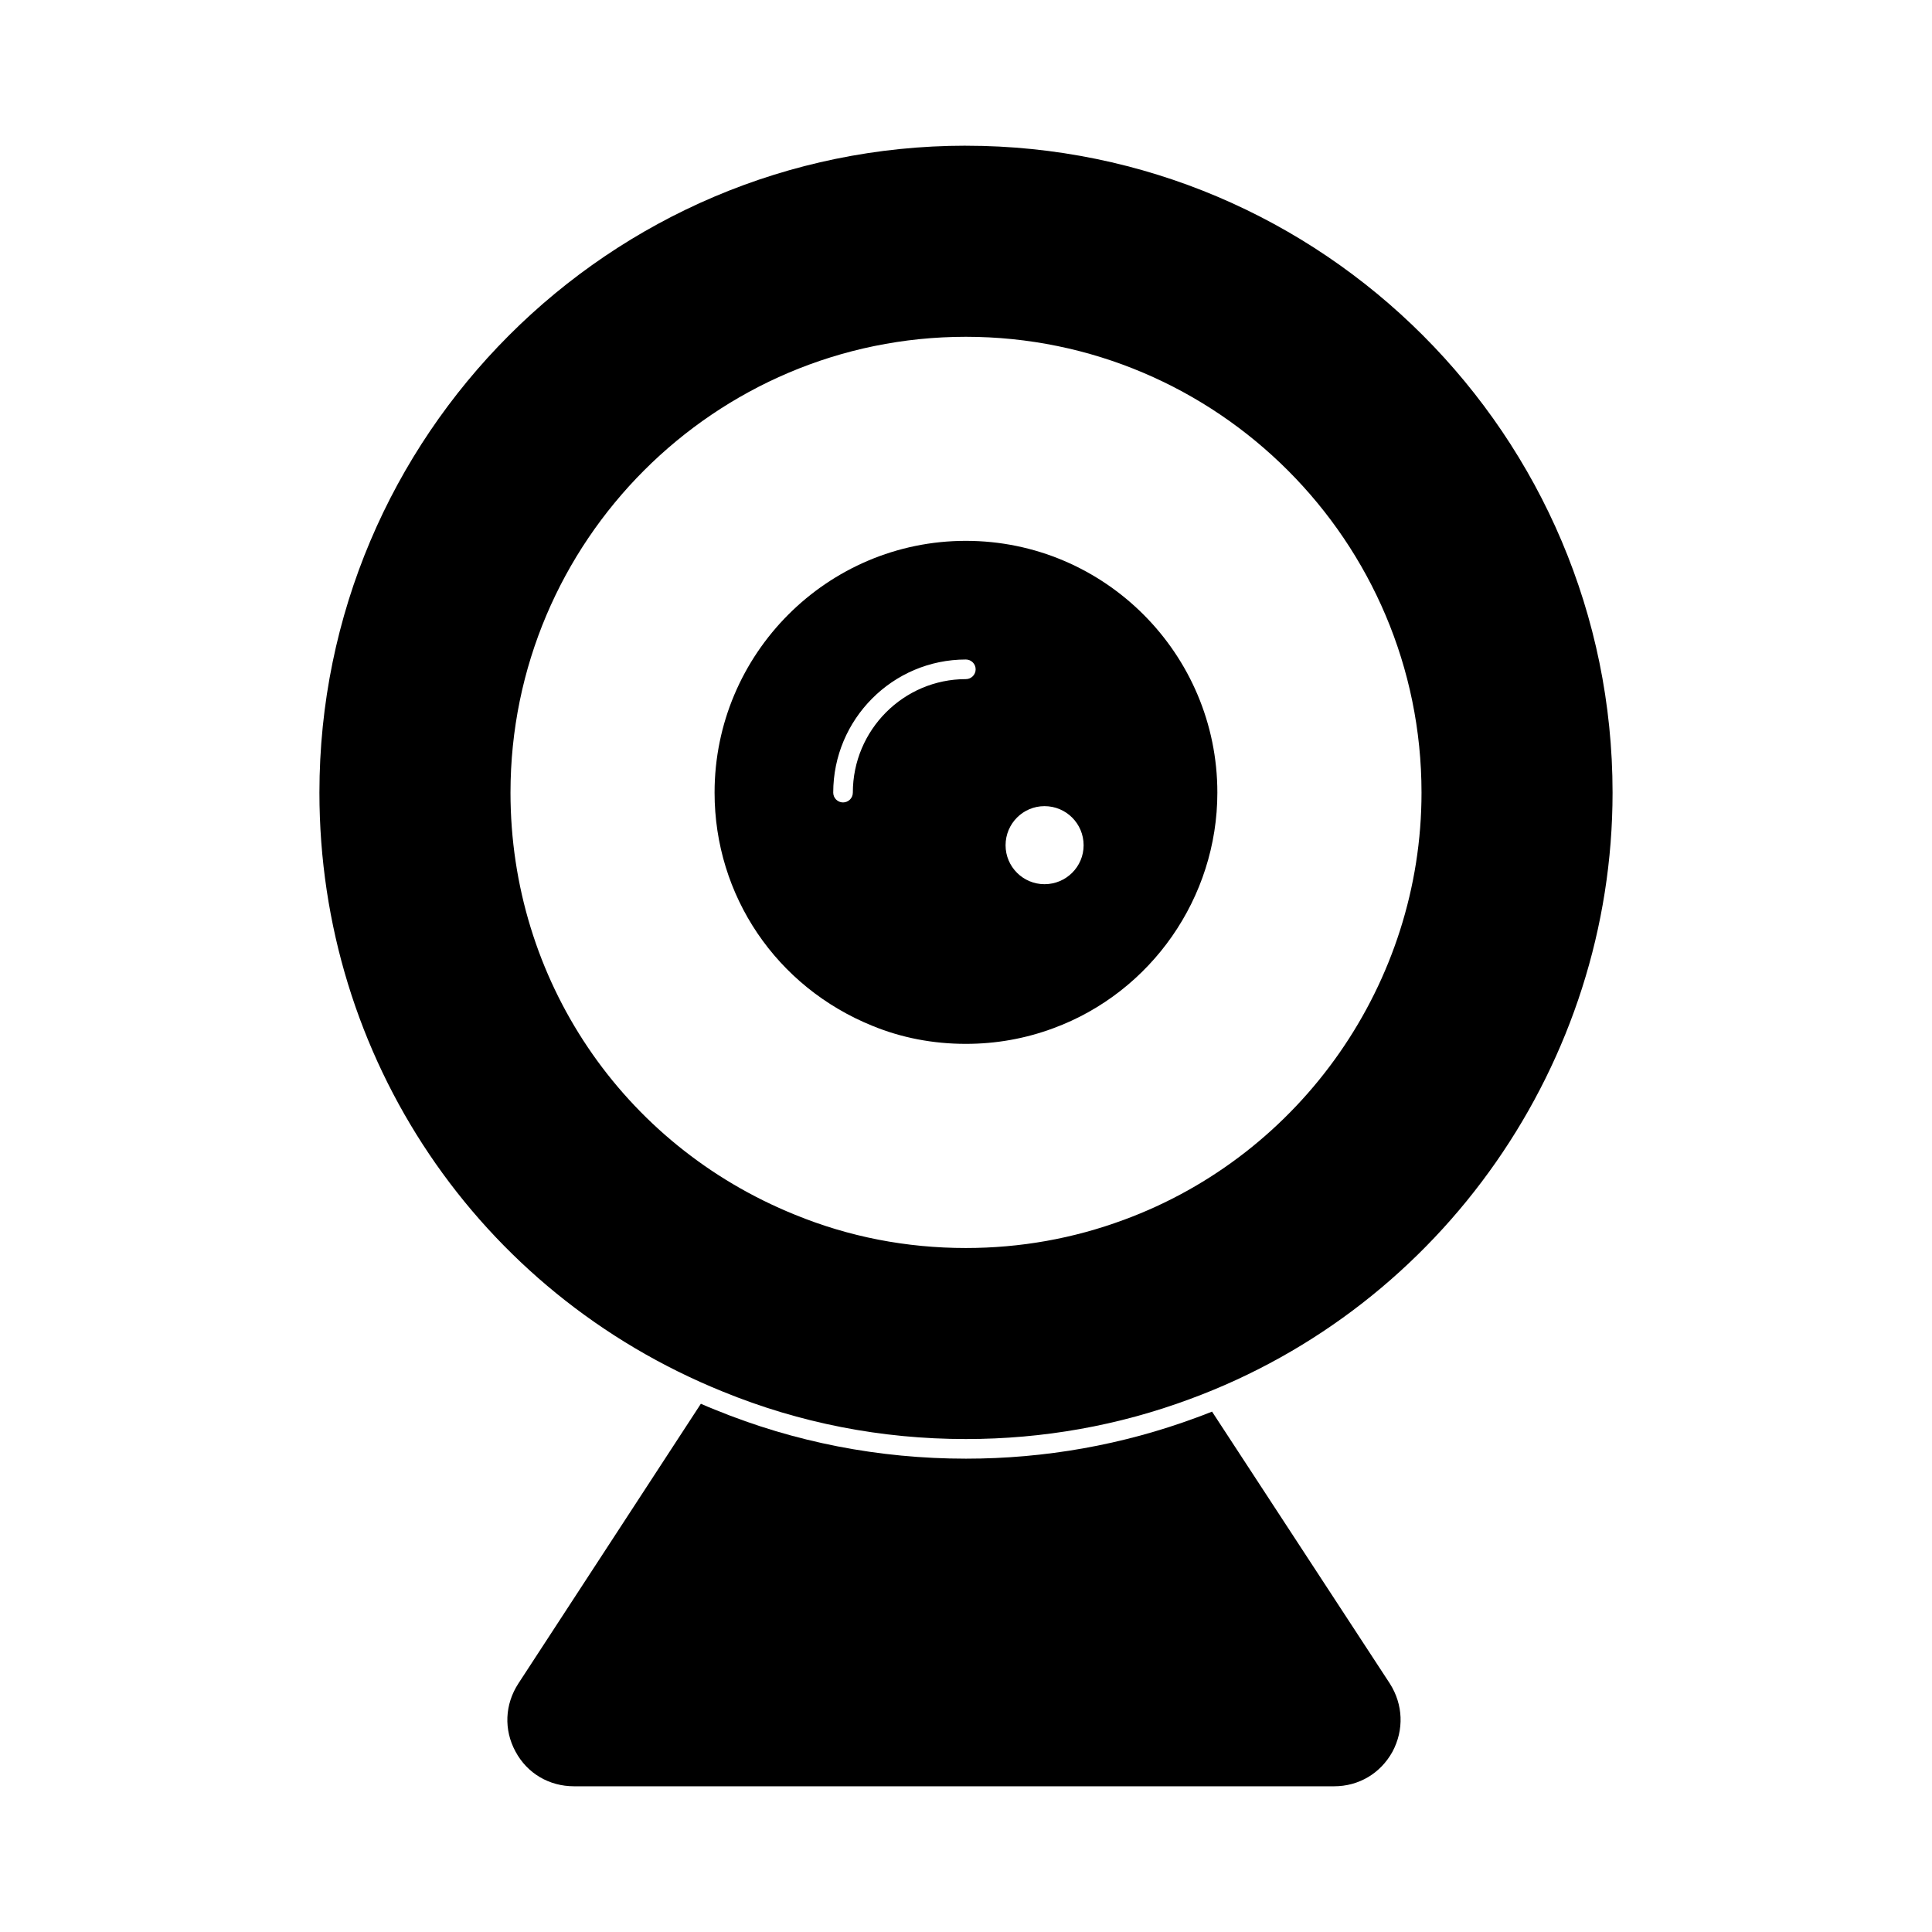
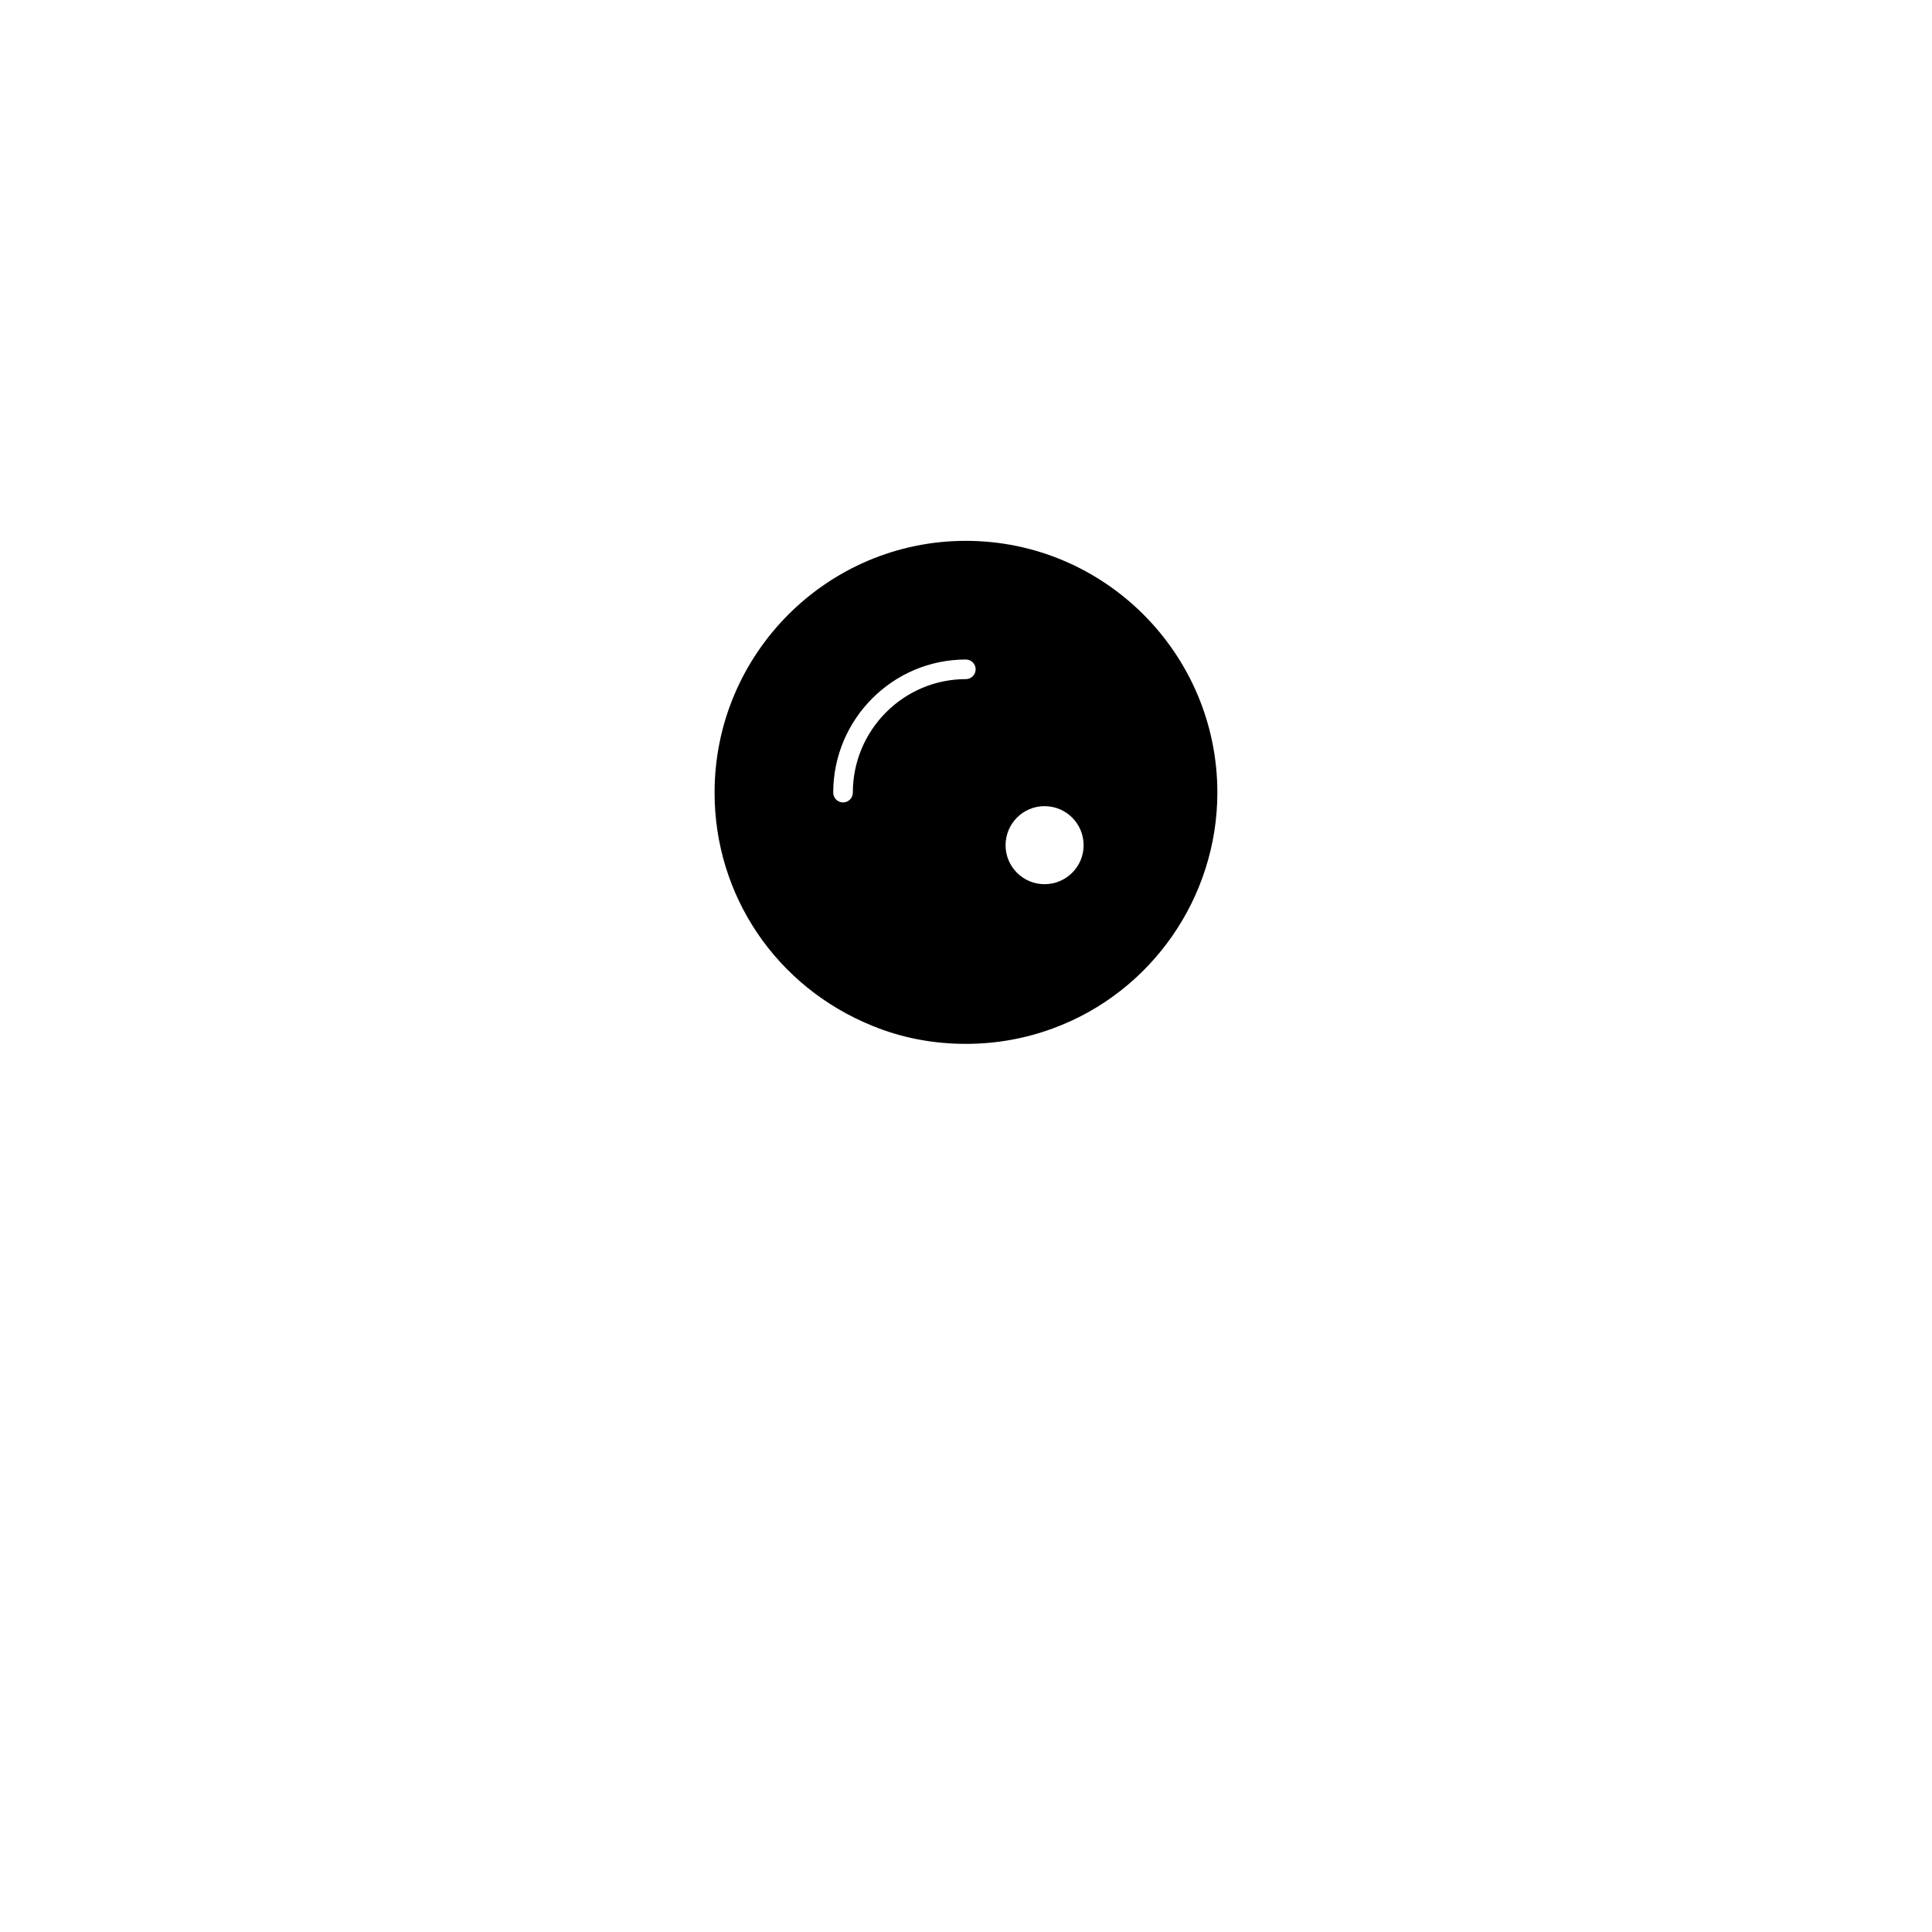
<svg xmlns="http://www.w3.org/2000/svg" fill="#000000" width="800px" height="800px" version="1.1" viewBox="144 144 512 512">
  <g>
-     <path d="m399.96 182.61c-94.457 0-171.31 76.906-171.31 171.44 0 70.156 41.957 132.46 106.88 158.73 20.379 8.348 42.059 12.582 64.434 12.582 20.441 0 40.398-3.555 59.312-10.574 67.031-24.652 112.07-89.246 112.07-160.73 0-94.535-76.879-171.44-171.38-171.44m41.832 284.66c-13.387 4.961-27.426 7.457-41.832 7.457-15.766 0-30.996-2.965-45.27-8.812-45.871-18.562-75.41-62.445-75.41-111.86 0-66.617 54.137-120.81 120.68-120.81 66.582 0 120.75 54.191 120.75 120.81 0 50.348-31.723 95.852-78.922 113.22" />
    <path d="m399.96 287.33c-36.719 0-66.59 29.926-66.59 66.723 0 27.273 16.332 51.492 41.867 61.82 7.707 3.16 16.027 4.762 24.723 4.762 7.969 0 15.715-1.371 23.156-4.129 26.02-9.574 43.496-34.668 43.496-62.453 0-36.793-29.898-66.723-66.652-66.723m0 36.645c-16.512 0-29.949 13.492-29.949 30.078 0 1.434-1.164 2.598-2.598 2.598-1.434 0-2.598-1.164-2.598-2.598 0-19.449 15.77-35.277 35.145-35.277 1.434 0 2.598 1.164 2.598 2.598s-1.164 2.602-2.598 2.602m20.844 54.344c-5.688 0-10.316-4.629-10.316-10.316 0-5.738 4.629-10.367 10.316-10.367 5.738 0 10.367 4.629 10.367 10.367 0 5.688-4.629 10.316-10.367 10.316" />
-     <path d="m465.2 518.09c-1.387 0.555-2.773 1.109-4.156 1.594-19.473 7.207-40.055 10.879-61.047 10.879-23.074 0-45.457-4.367-66.449-12.957-1.246-0.484-2.562-1.039-3.812-1.594l-48.367 74.141c-3.602 5.543-3.879 12.266-0.762 18.016 3.117 5.82 8.938 9.215 15.52 9.215h201.43c6.512 0 12.266-3.394 15.453-9.145 3.117-5.82 2.84-12.543-0.691-18.086z" />
  </g>
</svg>